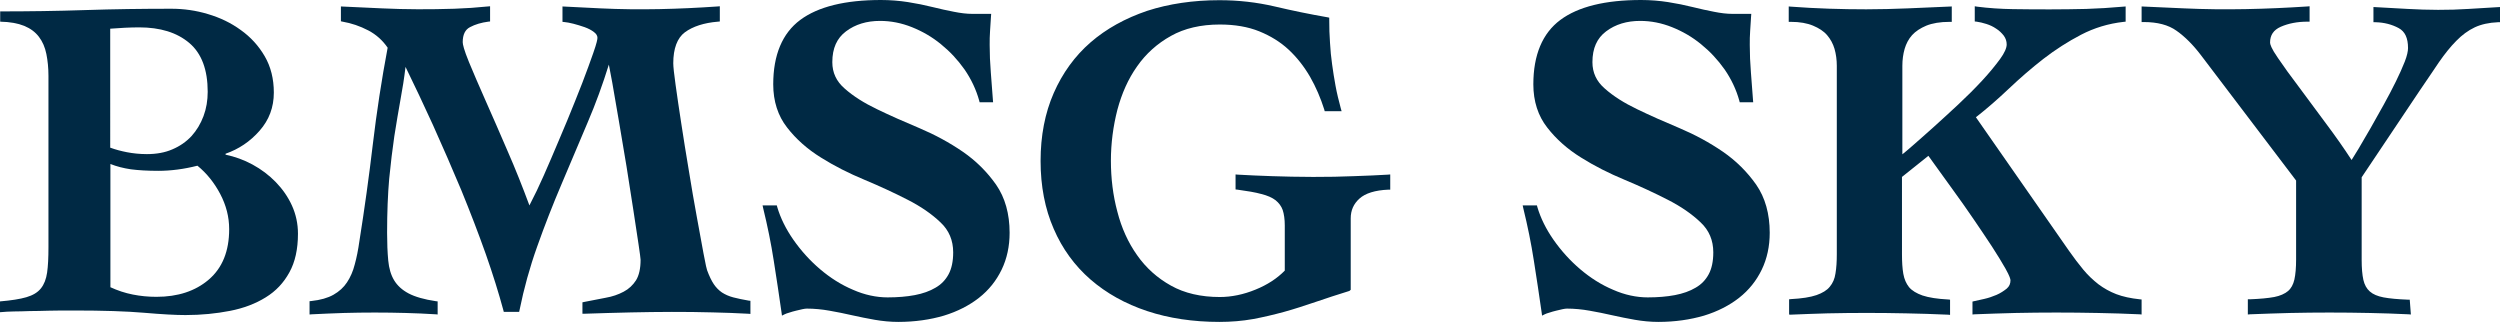
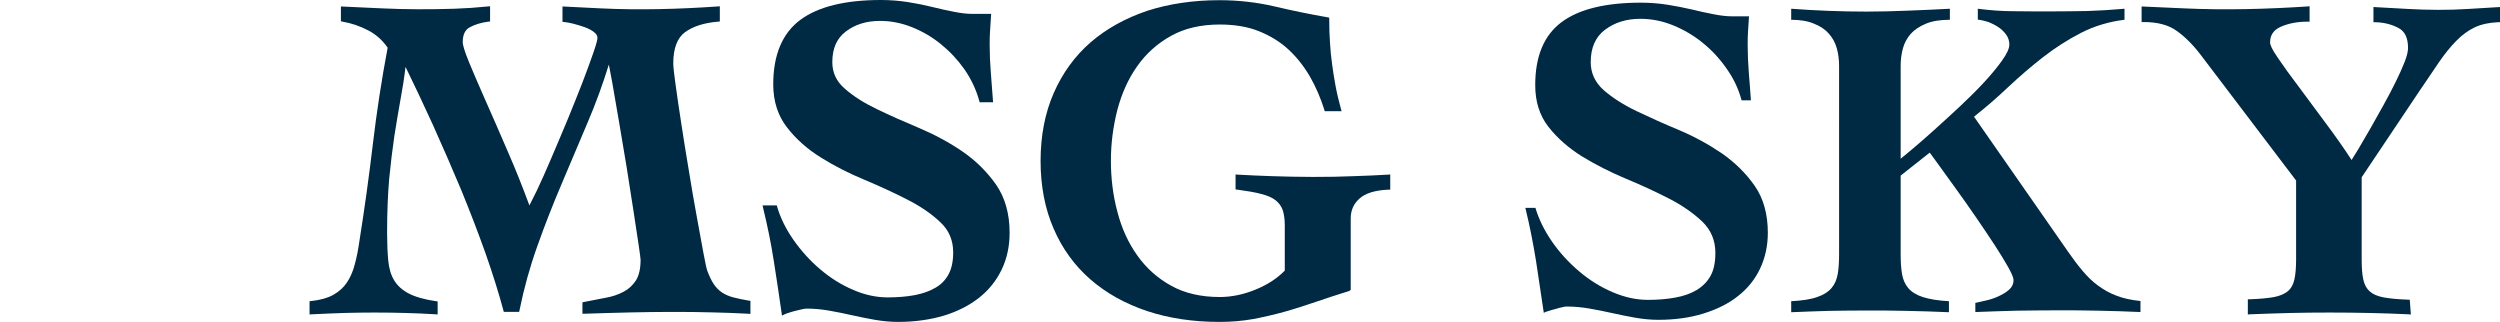
<svg xmlns="http://www.w3.org/2000/svg" version="1.1" id="レイヤー_1" x="0px" y="0px" viewBox="0 0 1315.6 169.4" style="enable-background:new 0 0 1315.6 169.4;" xml:space="preserve">
  <g>
    <g>
      <g>
-         <path style="fill:#002944;" d="M0.1,158.6c5.8-0.5,10.4-1.2,13.8-2.2s5.9-2.5,7.6-4.6c1.7-2.1,2.8-4.9,3.3-8.4s0.7-7.9,0.7-13.4     V39.9c0-4.2-0.4-8-1.1-11.5s-2-6.5-3.9-9s-4.4-4.4-7.8-5.8c-3.2-1.3-7.4-2.1-12.6-2.2V6c14.8,0,29.8-0.2,44.8-0.7     S75,4.6,90.2,4.6c6.5,0,12.9,0.9,19.2,2.8c6.4,1.9,12.1,4.6,17.3,8.4c5.2,3.7,9.4,8.3,12.6,13.8c3.2,5.5,4.8,11.9,4.8,19.1     c0,7.8-2.5,14.4-7.5,20.1s-11,9.7-17.9,12.1v0.5c4.8,1,9.6,2.7,14.2,5.2s8.7,5.6,12.2,9.2c3.5,3.6,6.4,7.7,8.5,12.3     c2.1,4.6,3.2,9.6,3.2,14.9c0,8.1-1.5,14.9-4.5,20.3c-3,5.5-7.1,9.9-12.5,13.2c-5.3,3.3-11.6,5.7-18.8,7.1     c-7.2,1.4-15,2.2-23.4,2.2c-5.2,0-12.4-0.4-21.7-1.2s-21.6-1.2-36.9-1.2c-5,0-9.4,0-13.2,0.1s-7.2,0.2-10.2,0.2     c-3,0.1-5.7,0.2-8.2,0.2s-5,0.2-7.4,0.4v-5.7H0.1z M58,77.7c2.7,1,5.7,1.8,8.8,2.4c3.1,0.6,6.7,1,10.5,1c5,0,9.5-0.8,13.4-2.5     c4-1.7,7.3-4,10.1-7c2.7-3,4.8-6.5,6.3-10.5s2.2-8.3,2.2-12.8c0-11.6-3.2-20.2-9.7-25.7s-15.3-8.2-26.4-8.2     c-2.6,0-5.1,0.1-7.5,0.2c-2.4,0.2-5,0.3-7.7,0.5C58,15.1,58,77.7,58,77.7z M58,151.1c3.9,1.8,7.8,3.1,11.9,3.9     c4,0.8,8.1,1.2,12.4,1.2c11.3,0,20.5-3,27.6-9.1s10.7-14.9,10.7-26.5c0-6.5-1.6-12.6-4.7-18.5c-3.1-5.9-7.1-10.9-12-14.9     c-7.1,1.8-14,2.7-20.6,2.7c-5.7,0-10.5-0.3-14.4-0.8c-4-0.6-7.5-1.5-10.8-2.8v64.8H58z" />
-       </g>
+         </g>
      <g>
        <path style="fill:#002944;" d="M265.9,162.9c-2.4-9-5.5-19-9.3-29.8c-3.8-10.8-8.1-21.9-12.8-33.4c-4.8-11.5-9.8-23-15-34.5     s-10.5-22.6-15.6-33h-0.5c-0.8,6.9-1.8,13.5-2.9,19.7c-1.1,6.2-2.2,12.8-3.3,19.6c-1.1,6.9-1.9,14.4-2.7,22.5     c-0.7,8.2-1.1,17.6-1.1,28.4c0,5.5,0.2,10.4,0.6,14.7c0.4,4.3,1.5,7.9,3.3,10.9s4.4,5.4,8,7.3c3.5,1.9,8.5,3.3,14.8,4.2v4.8     c-5.3-0.3-10.6-0.6-15.9-0.7c-5.2-0.2-10.5-0.2-15.9-0.2c-5.7,0-11.3,0.1-16.8,0.2c-5.6,0.2-11.2,0.4-16.8,0.7v-4.8     c4.8-0.5,8.8-1.6,12-3.4c3.2-1.8,5.7-4.1,7.5-6.9c1.9-2.8,3.3-6.1,4.2-9.8c1-3.7,1.8-7.8,2.4-12.1c2.7-17.1,5.1-34.2,7.1-51.2     s4.6-34.1,7.9-51.2c-2.7-4.2-6.4-7.5-10.9-9.8s-9.1-3.9-13.8-4.7V4.6c6.8,0.3,13.6,0.6,20.5,1s13.7,0.5,20.5,0.5     c5.8,0,11.7-0.1,17.7-0.2c6-0.2,11.9-0.6,17.7-1.2v5.8c-3.7,0.5-7,1.5-9.9,3s-4.4,4.5-4.4,8.8c0,1.8,1.1,5.4,3.4,10.9     c2.3,5.5,5.2,12.2,8.7,20.2c3.5,8,7.5,16.9,11.7,26.8c4.3,9.8,8.4,20,12.2,30.5c1.1-1.8,2.8-5.1,5.1-9.9     c2.3-4.8,4.8-10.4,7.5-16.8c2.7-6.4,5.6-13.1,8.5-20.1s5.5-13.6,7.9-19.7c2.3-6.1,4.3-11.4,5.8-15.9c1.5-4.4,2.3-7.2,2.3-8.3     c0-1.5-0.7-2.7-2.2-3.9c-1.5-1.1-3.2-2.1-5.2-2.8s-4-1.3-6.1-1.8s-3.7-0.8-5-1V4.6c6.3,0.3,12.6,0.6,18.9,1     c6.3,0.3,12.6,0.5,18.9,0.5c14.4,0,28.6-0.5,42.9-1.5v5.8c-7.6,0.6-13.6,2.6-17.9,5.8c-4.4,3.2-6.5,9-6.5,17.2     c0,1.8,0.4,5.6,1.2,11.4c0.8,5.8,1.8,12.6,3,20.5c1.2,7.8,2.5,16.1,4,24.9c1.4,8.8,2.9,17,4.2,24.5c1.4,7.5,2.5,13.9,3.5,19.1     c1,5.2,1.6,8.3,1.9,9.1c1.1,3.1,2.3,5.6,3.6,7.5c1.3,1.9,2.8,3.5,4.6,4.7c1.8,1.2,3.9,2.1,6.3,2.8c2.4,0.6,5.2,1.2,8.2,1.7v4.8     c-6.1-0.3-12.3-0.6-18.5-0.7c-6.2-0.2-12.4-0.2-18.5-0.2c-8.2,0-16.4,0.1-24.6,0.2c-8.2,0.2-16.3,0.4-24.6,0.7V160     c3.9-0.8,7.6-1.5,11.3-2.2c3.6-0.6,6.9-1.7,9.8-3.3c2.9-1.5,5.2-3.7,6.9-6.4c1.7-2.7,2.5-6.5,2.5-11.4c0-0.8-0.4-3.6-1.1-8.5     s-1.6-10.8-2.7-17.8s-2.3-14.7-3.6-23c-1.4-8.3-2.7-16.3-4-23.8c-1.3-7.6-2.5-14.4-3.5-20.3c-1.1-6-1.9-10.2-2.5-12.6h-0.5     c-3.4,11.3-7.4,22.4-12,33.2s-9.2,21.7-13.8,32.6c-4.6,10.9-8.9,21.8-12.8,32.8c-4,11-7.1,22.2-9.3,33.7h-6.5V162.9z" />
        <path style="fill:#002944;" d="M230.5,165.5l-1.2-0.1c-5.3-0.3-10.6-0.6-15.8-0.7c-10.7-0.3-21.9-0.3-32.6,0     c-5.5,0.2-11.2,0.4-16.8,0.7l-1.2,0.1v-7l1-0.1c4.7-0.5,8.6-1.6,11.6-3.3s5.4-3.9,7.1-6.5c1.8-2.7,3.2-5.9,4.1-9.5     c1-3.6,1.8-7.7,2.4-12c2.7-17,5.1-34.2,7.1-51.2c2-16.8,4.6-33.9,7.8-50.8c-2.6-3.8-6-6.9-10.2-9.1c-4.4-2.3-8.9-3.8-13.5-4.6     l-0.9-0.2V3.4l21.6,1C213.6,5,226.2,5,239.1,4.6c5.9-0.2,11.8-0.6,17.6-1.2l1.2-0.1v8l-1,0.1c-3.6,0.5-6.8,1.4-9.6,2.9     c-2.5,1.3-3.8,3.9-3.8,7.9c0,1.1,0.6,3.9,3.3,10.5c2.2,5.4,5.1,12,8.7,20.2c3.5,8,7.5,16.9,11.7,26.8c4,9.1,7.8,18.7,11.4,28.4     c1-1.9,2.3-4.5,3.9-7.8c2.3-4.8,4.8-10.5,7.5-16.8c2.7-6.4,5.6-13.1,8.5-20.1s5.5-13.6,7.9-19.7c2.3-6.1,4.3-11.4,5.8-15.8     c1.9-5.4,2.2-7.3,2.2-8c0-1.1-0.6-2.1-1.8-3c-1.4-1.1-3-1.9-4.9-2.6c-2-0.7-4-1.3-5.9-1.8c-2-0.5-3.6-0.8-4.8-0.9l-1-0.1V3.4     l20,1c20.5,1,41.4,0.4,61.6-1l1.2-0.1v8l-1,0.1c-7.3,0.6-13.2,2.5-17.4,5.6c-4,3-6.1,8.5-6.1,16.3c0,1.7,0.4,5.5,1.2,11.2     c0.8,5.8,1.8,12.6,3,20.4s2.5,16.1,4,24.9c1.4,8.6,2.8,16.9,4.2,24.4c1.4,7.5,2.5,13.9,3.5,19.1c1.2,6.4,1.7,8.4,1.9,8.9     c1.1,3,2.3,5.5,3.5,7.3s2.7,3.3,4.3,4.4c1.7,1.1,3.7,2,6,2.6c2.4,0.6,5.1,1.2,8.1,1.7l0.9,0.1v6.9l-1.2-0.1     c-6.1-0.3-12.3-0.6-18.5-0.7c-14.5-0.4-28.9-0.3-43,0c-8.1,0.2-16.4,0.4-24.6,0.7h-1.1v-6l0.9-0.2c3.9-0.8,7.7-1.5,11.3-2.2     c3.5-0.6,6.7-1.7,9.5-3.2c2.7-1.4,4.9-3.5,6.5-6c1.6-2.6,2.4-6.2,2.4-10.8c0-0.7-0.4-3.5-1.1-8.3l-2.7-17.8     c-1.1-7-2.3-14.7-3.6-23c-1.4-8.3-2.7-16.3-4-23.8c-1.3-7.6-2.5-14.4-3.5-20.3c-0.7-3.9-1.3-7.1-1.8-9.5     c-3.2,10.3-6.9,20.5-11.1,30.3c-4.6,10.8-9.2,21.7-13.8,32.6c-4.6,10.8-8.9,21.8-12.8,32.8c-3.9,10.9-7,22.1-9.3,33.5l-0.2,0.9     h-8.1l-0.2-0.8c-2.4-8.9-5.5-18.9-9.3-29.7c-3.8-10.7-8.1-21.9-12.8-33.4c-4.8-11.4-9.8-23-15-34.5c-4.8-10.5-9.6-20.7-14.4-30.5     c-0.7,5.9-1.6,11.6-2.6,16.9c-1.1,6.1-2.2,12.7-3.3,19.6c-1,6.8-1.9,14.3-2.7,22.4c-0.7,8.1-1.1,17.6-1.1,28.4     c0,5.4,0.2,10.3,0.6,14.6c0.4,4.1,1.4,7.6,3.1,10.4c1.7,2.8,4.2,5.1,7.6,6.9c3.4,1.8,8.3,3.2,14.4,4.1l0.9,0.1v6.9H230.5z" />
      </g>
      <g>
        <path style="fill:#002944;" d="M516.5,52.8c-1.6-6-4.2-11.5-7.9-16.7c-3.6-5.2-7.8-9.7-12.6-13.6s-10-6.9-15.6-9.2     c-5.7-2.3-11.4-3.4-17.2-3.4c-7.3,0-13.4,1.9-18.5,5.7s-7.6,9.5-7.6,17.1c0,5.8,2.3,10.7,6.9,14.8c4.6,4,10.4,7.7,17.3,11     s14.4,6.7,22.4,10c8,3.4,15.5,7.5,22.4,12.2c6.9,4.8,12.7,10.5,17.3,17.1c4.6,6.6,6.9,14.9,6.9,24.7c0,6.9-1.4,13.2-4.1,18.9     c-2.7,5.7-6.6,10.5-11.6,14.4c-5,4-11.1,7-18.2,9.2s-15,3.3-23.7,3.3c-4,0-8.1-0.4-12.1-1.1c-4-0.7-8-1.5-12-2.4s-8-1.7-12-2.4     s-8.1-1.1-12.1-1.1c-0.6,0-1.5,0.1-2.5,0.4c-1.1,0.2-2.2,0.5-3.4,0.9c-1.2,0.3-2.4,0.6-3.5,1c-1.1,0.3-2,0.6-2.7,1     c-1.3-9-2.7-18.2-4.1-27.4c-1.5-9.2-3.3-18.5-5.6-27.8h5.3c1.8,6,4.7,11.9,8.7,17.7c4,5.8,8.8,11,14.2,15.6     c5.4,4.6,11.3,8.3,17.6,11c6.3,2.7,12.5,4.1,18.6,4.1c5.3,0,10.2-0.4,14.5-1.2c4.4-0.8,8.1-2.1,11.3-4c3.1-1.9,5.6-4.4,7.3-7.5     c1.7-3.1,2.5-7.1,2.5-12c0-6.6-2.3-12.1-7-16.6c-4.7-4.4-10.5-8.5-17.6-12.1c-7-3.6-14.6-7.1-22.8-10.5     c-8.1-3.4-15.7-7.3-22.8-11.6c-7-4.4-12.9-9.5-17.6-15.5s-7-13.3-7-22c0-15.2,4.6-26.2,13.8-33.1c9.2-6.9,23.2-10.3,41.9-10.3     c4.8,0,9.5,0.4,14,1.1s8.8,1.6,12.8,2.5c4,1,7.8,1.8,11.4,2.5c3.5,0.7,6.9,1.1,9.9,1.1h8.7c-0.2,2.7-0.3,5.3-0.5,7.7     s-0.2,4.9-0.2,7.5c0,4.7,0.2,9.5,0.6,14.5c0.4,5,0.8,9.8,1.1,14.5L516.5,52.8L516.5,52.8z" />
        <path style="fill:#002944;" d="M472.7,169.4c-4.1,0-8.2-0.4-12.3-1.1c-4-0.7-8-1.5-12-2.4c-3.9-0.9-7.9-1.7-11.9-2.4     c-3.9-0.7-8-1.1-11.9-1.1c-0.6,0-1.3,0.1-2.3,0.3s-2.2,0.5-3.4,0.8c-1.2,0.3-2.4,0.6-3.5,1c-1.1,0.3-1.9,0.6-2.5,0.9l-1.4,0.7     l-0.2-1.5c-1.3-9.2-2.7-18.4-4.1-27.3c-1.4-9.1-3.3-18.4-5.6-27.8l-0.3-1.4h7.5l0.2,0.8c1.7,5.8,4.6,11.7,8.6,17.4     s8.7,10.9,14,15.4s11.1,8.2,17.3,10.8c6.1,2.7,12.3,4,18.2,4c5.3,0,10.1-0.4,14.3-1.2c4.2-0.8,7.9-2.1,10.9-3.9     c3-1.7,5.3-4.1,6.9-7.1s2.4-6.8,2.4-11.5c0-6.3-2.2-11.6-6.7-15.8c-4.6-4.4-10.4-8.4-17.3-11.9c-7-3.6-14.6-7.1-22.7-10.5     c-8.2-3.4-15.9-7.3-22.9-11.7c-7.1-4.4-13.1-9.7-17.8-15.8c-4.8-6.1-7.3-13.8-7.3-22.7c0-15.5,4.8-26.9,14.2-33.9     c9.4-7,23.7-10.5,42.5-10.5c4.9,0,9.7,0.4,14.2,1.1s8.9,1.6,12.9,2.6c3.9,1,7.8,1.8,11.3,2.5s6.7,1.1,9.7,1.1h9.9l-0.1,1.2     c-0.2,2.8-0.3,5.3-0.5,7.8c-0.2,2.4-0.2,4.9-0.2,7.4c0,4.7,0.2,9.5,0.6,14.4c0.4,5,0.8,9.9,1.1,14.5l0.1,1.2h-7.1l-0.2-0.8     c-1.6-5.8-4.2-11.3-7.7-16.4c-3.6-5.1-7.7-9.5-12.4-13.3c-4.6-3.8-9.8-6.8-15.3-9S468.8,11,463.1,11c-7,0-13,1.8-17.9,5.5     c-4.8,3.6-7.2,8.9-7.2,16.2c0,5.5,2.1,10.1,6.5,13.9c4.5,4,10.2,7.6,17.1,10.9c6.8,3.3,14.3,6.6,22.4,10     c8,3.4,15.6,7.5,22.6,12.3c7,4.8,12.9,10.7,17.6,17.4c4.7,6.8,7.1,15.3,7.1,25.3c0,7.1-1.4,13.6-4.2,19.4     c-2.8,5.8-6.8,10.8-11.9,14.8c-5.1,4-11.3,7.2-18.5,9.4C489.6,168.2,481.5,169.4,472.7,169.4z" />
      </g>
      <g>
        <path style="fill:#002944;" d="M697.9,57.4c-1.9-6.1-4.5-12-7.6-17.6c-3.2-5.6-6.9-10.4-11.4-14.5c-4.4-4.1-9.7-7.4-15.7-9.8     c-6.1-2.4-13.1-3.6-21.2-3.6c-10.2,0-18.9,2.1-26.3,6.2c-7.3,4.1-13.4,9.6-18.2,16.3s-8.3,14.5-10.5,23.2     c-2.3,8.7-3.4,17.8-3.4,27.1s1.1,18.4,3.4,27.1c2.3,8.7,5.8,16.5,10.5,23.2s10.8,12.2,18.2,16.3c7.3,4.1,16.1,6.2,26.3,6.2     c6.3,0,12.7-1.3,19.2-4s11.9-6.2,16.1-10.5v-24.2c0-3.4-0.4-6.2-1.2-8.5s-2.2-4.1-4.1-5.6c-1.9-1.5-4.6-2.6-7.9-3.5     c-3.3-0.9-7.5-1.7-12.7-2.3v-5.8c5.5,0.3,11.5,0.6,18,0.8c6.5,0.2,13.8,0.4,21.7,0.4c7.7,0,14.9-0.1,21.5-0.4     c6.6-0.2,12.6-0.5,17.9-0.8v5.8c-7.3,0.3-12.6,2-15.9,5c-3.3,3-5,6.7-5,11.3V152c-6.3,1.9-12.2,3.9-17.8,5.8     c-5.6,1.9-11.1,3.7-16.5,5.2s-10.9,2.8-16.3,3.7c-5.5,1-11.3,1.5-17.4,1.5c-13.7,0-26.3-1.9-37.7-5.7s-21.2-9.2-29.4-16.3     s-14.6-15.9-19.1-26.3c-4.5-10.4-6.8-22.2-6.8-35.2s2.3-24.8,6.8-35.2s10.9-19.2,19.1-26.3c8.2-7.1,18-12.5,29.4-16.3     s23.9-5.7,37.7-5.7c9.8,0,19.4,1.1,28.8,3.3s18.6,4.1,27.8,5.7c0,4.4,0.1,8.5,0.4,12.3c0.2,3.9,0.6,7.7,1.1,11.4     s1.1,7.5,1.8,11.4s1.7,7.9,2.8,12.1L697.9,57.4L697.9,57.4z" />
        <path style="fill:#002944;" d="M641.7,169.4c-13.8,0-26.6-1.9-38-5.7c-11.5-3.8-21.5-9.4-29.8-16.6c-8.3-7.2-14.9-16.2-19.4-26.7     c-4.6-10.5-6.9-22.5-6.9-35.7s2.3-25.2,6.9-35.7c4.6-10.5,11.1-19.5,19.4-26.7c8.3-7.2,18.3-12.7,29.8-16.6     c11.4-3.7,24.2-5.6,38-5.6c9.9,0,19.7,1.1,29.1,3.3c9.3,2.2,18.6,4.1,27.8,5.7l0.9,0.2v0.9c0,4.3,0.1,8.4,0.4,12.3     c0.2,3.9,0.6,7.7,1.1,11.3c0.5,3.7,1.1,7.5,1.8,11.3c0.7,3.9,1.7,7.9,2.8,12l0.4,1.4h-8.9l-0.2-0.8c-1.9-6-4.4-11.9-7.5-17.3     c-3.2-5.5-7-10.3-11.3-14.3s-9.5-7.2-15.4-9.6s-12.9-3.6-20.8-3.6c-9.9,0-18.6,2-25.7,6c-7.2,4-13.2,9.4-17.8,16     c-4.7,6.6-8.1,14.3-10.4,22.9c-2.2,8.6-3.4,17.6-3.4,26.8c0,9.2,1.1,18.3,3.4,26.8c2.2,8.6,5.7,16.3,10.4,22.9     c4.6,6.6,10.6,12,17.8,16c7.1,4,15.8,6,25.7,6c6.1,0,12.5-1.3,18.8-3.9c6.2-2.5,11.4-5.9,15.4-10v-23.8c0-3.2-0.4-6-1.1-8.1     c-0.7-2-2-3.7-3.7-5.1c-1.8-1.4-4.3-2.5-7.5-3.3c-3.2-0.9-7.5-1.6-12.6-2.3l-1-0.1v-7.9l1.2,0.1c5.5,0.3,11.5,0.6,18,0.8     c6.5,0.2,13.8,0.4,21.6,0.4c7.7,0,14.9-0.1,21.5-0.4c6.6-0.2,12.6-0.5,17.9-0.8l1.2-0.1v8h-1c-7,0.3-12.1,1.9-15.2,4.7     c-3.1,2.8-4.6,6.2-4.6,10.4v37.6l-0.7,0.6c-6.2,1.9-12.2,3.9-17.8,5.8c-5.6,1.9-11.1,3.7-16.5,5.2c-5.5,1.5-11,2.8-16.4,3.8     C653.8,168.9,647.9,169.4,641.7,169.4z" />
      </g>
      <g>
        <path style="fill:#002944;" d="M916.5,52.8c-1.6-6-4.2-11.5-7.9-16.7c-3.6-5.2-7.8-9.7-12.6-13.6s-10-6.9-15.6-9.2     c-5.7-2.3-11.4-3.4-17.2-3.4c-7.3,0-13.4,1.9-18.5,5.7s-7.6,9.5-7.6,17.1c0,5.8,2.3,10.7,6.9,14.8c4.6,4,10.4,7.7,17.3,11     c6.9,3.3,14.4,6.7,22.4,10c8,3.4,15.5,7.5,22.4,12.2c6.9,4.8,12.7,10.5,17.3,17.1c4.6,6.6,6.9,14.9,6.9,24.7     c0,6.9-1.4,13.2-4.1,18.9c-2.7,5.7-6.6,10.5-11.6,14.4c-5,4-11.1,7-18.2,9.2s-15,3.3-23.7,3.3c-4,0-8.1-0.4-12.1-1.1     c-4-0.7-8-1.5-12-2.4s-8-1.7-12-2.4s-8.1-1.1-12.1-1.1c-0.6,0-1.5,0.1-2.5,0.4c-1.1,0.2-2.2,0.5-3.4,0.9c-1.2,0.3-2.4,0.6-3.5,1     c-1.1,0.3-2,0.6-2.7,1c-1.3-9-2.7-18.2-4.1-27.4c-1.5-9.2-3.3-18.5-5.6-27.8h5.3c1.8,6,4.7,11.9,8.7,17.7c4,5.8,8.8,11,14.2,15.6     s11.3,8.3,17.6,11s12.5,4.1,18.6,4.1c5.3,0,10.2-0.4,14.5-1.2c4.4-0.8,8.1-2.1,11.3-4c3.1-1.9,5.6-4.4,7.3-7.5s2.5-7.1,2.5-12     c0-6.6-2.3-12.1-7-16.6c-4.7-4.4-10.5-8.5-17.6-12.1c-7-3.6-14.6-7.1-22.8-10.5c-8.1-3.4-15.7-7.3-22.8-11.6     c-7-4.4-12.9-9.5-17.6-15.5c-4.7-6-7-13.3-7-22c0-15.2,4.6-26.2,13.8-33.1s23.2-10.3,41.9-10.3c4.8,0,9.5,0.4,14,1.1     s8.8,1.6,12.8,2.5c4,1,7.8,1.8,11.4,2.5c3.5,0.7,6.9,1.1,9.9,1.1h8.7c-0.2,2.7-0.3,5.3-0.5,7.7s-0.2,4.9-0.2,7.5     c0,4.7,0.2,9.5,0.6,14.5c0.4,5,0.8,9.8,1.1,14.5L916.5,52.8L916.5,52.8z" />
-         <path style="fill:#002944;" d="M872.7,169.4c-4.1,0-8.2-0.4-12.3-1.1c-4-0.7-8-1.5-12-2.4c-3.9-0.9-7.9-1.7-11.9-2.4     c-3.9-0.7-8-1.1-11.9-1.1c-0.6,0-1.3,0.1-2.3,0.3s-2.2,0.5-3.4,0.8s-2.4,0.6-3.5,1c-1.1,0.3-1.9,0.6-2.5,0.9l-1.4,0.7l-0.2-1.5     c-1.3-9.2-2.7-18.4-4.1-27.3c-1.4-9.1-3.3-18.4-5.6-27.8l-0.3-1.4h7.5l0.2,0.8c1.7,5.8,4.6,11.7,8.6,17.4s8.7,10.9,14,15.4     s11.1,8.2,17.3,10.8c6.1,2.7,12.3,4,18.2,4c5.3,0,10.1-0.4,14.3-1.2s7.9-2.1,10.9-3.9c3-1.7,5.3-4.1,6.9-7.1     c1.6-3,2.4-6.8,2.4-11.5c0-6.3-2.2-11.6-6.7-15.8c-4.6-4.4-10.4-8.4-17.3-11.9c-7-3.6-14.6-7.1-22.7-10.5     c-8.2-3.4-15.9-7.3-22.9-11.7c-7.1-4.4-13.1-9.7-17.8-15.8c-4.8-6.1-7.3-13.8-7.3-22.7c0-15.5,4.8-26.9,14.2-33.9     S844.8,0,863.6,0c4.9,0,9.7,0.4,14.2,1.1s8.9,1.6,12.9,2.6c3.9,1,7.8,1.8,11.3,2.5s6.7,1.1,9.7,1.1h9.9l-0.1,1.2     c-0.2,2.8-0.3,5.3-0.5,7.8c-0.2,2.4-0.2,4.9-0.2,7.4c0,4.7,0.2,9.5,0.6,14.4c0.4,5,0.8,9.9,1.1,14.5l0.1,1.2h-7.1l-0.2-0.8     c-1.6-5.8-4.2-11.3-7.7-16.4c-3.6-5.1-7.7-9.5-12.4-13.3c-4.6-3.8-9.8-6.8-15.3-9S868.8,11,863.1,11c-7,0-13,1.8-17.9,5.5     c-4.8,3.6-7.2,8.9-7.2,16.2c0,5.5,2.1,10.1,6.5,13.9c4.5,4,10.2,7.6,17.1,10.9c6.8,3.3,14.3,6.6,22.4,10     c8,3.4,15.6,7.5,22.6,12.3s12.9,10.7,17.6,17.4c4.7,6.8,7.1,15.3,7.1,25.3c0,7.1-1.4,13.6-4.2,19.4c-2.8,5.8-6.8,10.8-11.9,14.8     c-5.1,4-11.3,7.2-18.5,9.4C889.5,168.2,881.5,169.4,872.7,169.4z" />
      </g>
      <g>
        <path style="fill:#002944;" d="M967.8,34.6c0-3.2-0.4-6.3-1.2-9.2s-2.2-5.4-4.1-7.6c-1.9-2.2-4.5-4-7.8-5.3     c-3.2-1.4-7.3-2.1-12.1-2.1V4.6c13.4,1,26.6,1.5,39.7,1.5c7.3,0,14.6-0.2,21.9-0.5c7.3-0.3,14.6-0.6,21.9-1v5.8     c-5.2,0-9.4,0.7-12.7,2.1s-5.9,3.1-7.9,5.3c-1.9,2.2-3.3,4.7-4.1,7.6s-1.2,6-1.2,9.2v48.9c1.3-1,3.6-2.9,6.9-5.7     c3.3-2.8,7.1-6.1,11.3-9.9s8.6-7.8,13.2-12.1s8.8-8.5,12.6-12.6c3.8-4.1,6.9-7.9,9.4-11.4s3.8-6.3,3.8-8.4c0-1.9-0.6-3.7-1.7-5.2     s-2.5-2.9-4.2-4s-3.5-2-5.4-2.7c-1.9-0.6-3.7-1-5.3-1.2V4.6c6.3,0.8,12.6,1.3,18.9,1.3C1066,6,1072.4,6,1078.8,6     c6.8,0,13.3-0.1,19.6-0.2c6.3-0.2,12.8-0.6,19.6-1.2v5.8c-8.2,1-15.9,3.3-22.9,6.9s-13.7,7.9-20,12.8s-12.4,10.2-18.3,15.7     c-5.9,5.6-11.9,10.8-18,15.6l49.6,71.2c2.6,3.7,5.1,7.1,7.6,10c2.5,3,5.2,5.6,8.1,7.7s6.1,4,9.7,5.3c3.5,1.4,7.8,2.3,12.6,2.8     v5.8c-7.3-0.3-14.6-0.6-21.9-0.7c-7.3-0.2-14.6-0.2-21.9-0.2s-14.4,0.1-21.6,0.2c-7.1,0.2-14.3,0.4-21.5,0.7v-4.8     c1.3-0.3,3.1-0.7,5.3-1.2c2.3-0.5,4.5-1.2,6.7-2.2s4.1-2.1,5.7-3.5s2.4-3.1,2.4-5.2c0-1.1-0.9-3.3-2.8-6.7     c-1.9-3.3-4.2-7.2-7.1-11.6c-2.9-4.4-6.1-9.2-9.6-14.3s-6.9-9.9-10.2-14.5c-3.3-4.6-6.3-8.7-8.8-12.2c-2.6-3.5-4.4-6.1-5.6-7.7     l-15.3,12.1v41.4c0,3.9,0.2,7.3,0.7,10.3s1.6,5.5,3.3,7.5s4.2,3.6,7.6,4.7c3.4,1.1,8,1.9,13.8,2.2v5.8c-7.4-0.3-14.8-0.6-22-0.7     c-7.3-0.2-14.5-0.2-21.8-0.2c-6.6,0-13.2,0.1-19.6,0.2c-6.5,0.2-13,0.4-19.6,0.7v-5.8c5.8-0.3,10.4-1,13.7-2.2     c3.3-1.1,5.8-2.7,7.5-4.7s2.8-4.5,3.3-7.5s0.7-6.4,0.7-10.3L967.8,34.6L967.8,34.6z" />
-         <path style="fill:#002944;" d="M941.5,165.5v-8l1-0.1c5.7-0.3,10.2-1,13.4-2.1c3.1-1.1,5.5-2.5,7-4.4c1.6-1.9,2.6-4.2,3-7     c0.5-2.9,0.7-6.3,0.7-10.1V34.6c0-3.1-0.4-6.1-1.2-8.9c-0.8-2.7-2.1-5.1-3.9-7.2c-1.8-2.1-4.3-3.7-7.4-5c-3.1-1.3-7-2-11.7-2     h-1.1V3.4l1.2,0.1c13.3,1,26.6,1.4,39.6,1.4c7.2,0,14.6-0.2,21.9-0.5l23.1-1v8.1h-1.1c-5,0-9.1,0.7-12.3,2c-3.1,1.3-5.7,3-7.5,5     s-3.1,4.5-3.9,7.2c-0.8,2.8-1.2,5.8-1.2,8.9v46.6c1.3-1,3-2.5,5.1-4.3c3.3-2.9,7.1-6.2,11.2-9.9c4.2-3.8,8.6-7.8,13.2-12.1     c4.5-4.2,8.7-8.4,12.5-12.5s6.9-7.9,9.4-11.3c2.4-3.3,3.5-5.9,3.5-7.7c0-1.7-0.5-3.2-1.5-4.6c-1.1-1.4-2.4-2.7-4-3.7     c-1.6-1.1-3.3-1.9-5.2-2.5c-1.9-0.6-3.6-1-5.1-1.2l-1-0.1v-8l1.2,0.2c6.2,0.8,12.5,1.2,18.8,1.3c12.9,0.2,26.4,0.2,38.7-0.1     c6.3-0.2,12.8-0.6,19.5-1.2l1.2-0.1v8l-1,0.1c-8.1,0.9-15.6,3.2-22.5,6.8s-13.6,7.9-19.8,12.7c-6.3,4.9-12.4,10.2-18.2,15.7     c-5.6,5.3-11.4,10.4-17.3,15l49,70.3c2.6,3.7,5.1,7,7.6,10c2.4,2.9,5.1,5.4,7.9,7.6c2.8,2.1,6,3.9,9.4,5.2s7.6,2.2,12.3,2.7     l1,0.1v7.9l-1.1-0.1c-7.2-0.3-14.6-0.6-21.9-0.7c-14.6-0.3-29.3-0.3-43.4,0c-7.1,0.2-14.3,0.4-21.5,0.7l-1.1,0.1v-6.8l0.8-0.2     c1.3-0.3,3.1-0.7,5.4-1.2c2.2-0.5,4.3-1.2,6.4-2.1c2.1-0.9,3.9-2.1,5.4-3.3c1.4-1.2,2-2.6,2-4.4c0-0.5-0.3-2-2.6-6.1     c-1.8-3.2-4.2-7.1-7.1-11.6c-2.9-4.4-6.1-9.2-9.6-14.3c-3.5-5.1-6.9-10-10.2-14.5c-3.3-4.6-6.3-8.7-8.8-12.2     c-2.1-2.9-3.8-5.2-4.9-6.8l-13.9,11.1V134c0,3.8,0.2,7.2,0.7,10.1c0.5,2.8,1.5,5.1,3,7c1.6,1.9,4,3.3,7.1,4.4     c3.3,1.1,7.8,1.8,13.5,2.1l1,0.1v8l-1.1-0.1c-7.4-0.3-14.8-0.6-22-0.7c-13.8-0.3-27.9-0.3-41.4,0c-6.4,0.2-13,0.4-19.6,0.7     L941.5,165.5z" />
      </g>
      <g>
        <path style="fill:#002944;" d="M1128.1,4.6c7.1,0.3,14.2,0.6,21.2,1c7,0.3,14.1,0.5,21.2,0.5c14.7,0,29.3-0.5,43.8-1.5v5.8     c-5.5,0-10.3,0.9-14.5,2.8s-6.3,5-6.3,9.3c0,1.6,1.5,4.6,4.4,8.8c2.9,4.3,6.6,9.4,11,15.3s9.2,12.3,14.4,19.1     c5.2,6.9,9.9,13.7,14.3,20.5c1.1-1.8,2.7-4.3,4.6-7.5s4-6.8,6.3-10.8s4.6-8.1,6.9-12.4s4.5-8.3,6.4-12.2s3.5-7.4,4.7-10.7     c1.2-3.2,1.8-5.7,1.8-7.5c0-5.6-1.8-9.5-5.4-11.5s-7.9-3.1-12.7-3.3V4.6c5.6,0.3,11.3,0.6,16.8,1c5.6,0.3,11.2,0.5,16.8,0.5     c5.2,0,10.3-0.2,15.4-0.5s10.2-0.6,15.4-1v5.8c-4.8,0.2-9,1.1-12.6,2.8c-3.5,1.7-6.9,4.1-10,7.3s-6.2,6.9-9.2,11.4     c-3,4.4-6.3,9.4-10,14.9l-30.8,46v43.8c0,4.4,0.3,8,1,10.8c0.6,2.8,1.9,5,3.7,6.7c1.9,1.6,4.4,2.7,7.8,3.4     c3.3,0.6,7.6,1.1,13,1.2l0.2,5.8c-6.9-0.3-13.8-0.6-20.6-0.7s-13.6-0.2-20.3-0.2c-7.3,0-14.4,0.1-21.4,0.2s-14.1,0.4-21.2,0.7     v-5.8c5.3-0.2,9.6-0.6,13-1.2c3.3-0.6,5.9-1.8,7.7-3.4c1.9-1.6,3.1-3.8,3.8-6.7c0.6-2.8,1-6.4,1-10.8V94.7l-50.6-66.4     c-4.2-5.5-8.6-9.8-13.1-13.1c-4.5-3.2-10.5-4.8-17.9-4.8V4.6z" />
        <path style="fill:#002944;" d="M1268.7,165.5l-1.2-0.1c-6.9-0.3-13.8-0.6-20.6-0.7c-14-0.3-28.2-0.3-41.7,0     c-7,0.2-14.1,0.4-21.2,0.7l-1.1,0.1v-8h1.1c5.2-0.2,9.6-0.6,12.8-1.2c3.1-0.6,5.5-1.7,7.2-3.1c1.7-1.4,2.8-3.5,3.4-6.1     c0.6-2.7,0.9-6.3,0.9-10.5V95l-50.1-66c-4.1-5.4-8.4-9.7-12.8-12.8c-4.3-3.1-10.1-4.6-17.3-4.6h-1.1V3.4l22.3,1     c21.4,1,43.5,0.4,64.9-1l1.2-0.1v8.1h-1.1c-5.3,0-10,0.9-14.1,2.7c-3.8,1.7-5.6,4.4-5.6,8.3c0,0.8,0.5,2.9,4.2,8.2     c2.9,4.3,6.6,9.4,11,15.2l14.3,19.3c4.8,6.4,9.3,12.8,13.4,19.1c1-1.6,2.2-3.6,3.7-6c1.9-3.2,4-6.8,6.3-10.8s4.6-8.1,6.9-12.3     s4.5-8.3,6.4-12.2s3.5-7.4,4.7-10.5s1.7-5.5,1.7-7.1c0-5.3-1.6-8.7-4.9-10.5c-3.5-1.9-7.6-3-12.2-3.1h-1.1v-8l18,1     c10.6,0.6,21.5,0.7,32.1,0l16.5-1v8h-1.1c-4.7,0.2-8.8,1.1-12.2,2.7c-3.4,1.6-6.7,4-9.7,7.1c-3.1,3.1-6.1,6.9-9.1,11.2     c-3,4.4-6.3,9.4-10.1,14.9l-30.6,45.7v43.5c0,4.3,0.3,7.8,0.9,10.5c0.6,2.6,1.7,4.6,3.4,6.1c1.7,1.5,4.1,2.5,7.2,3.1     c3.2,0.6,7.5,1,12.8,1.2h1L1268.7,165.5z" />
      </g>
    </g>
  </g>
</svg>